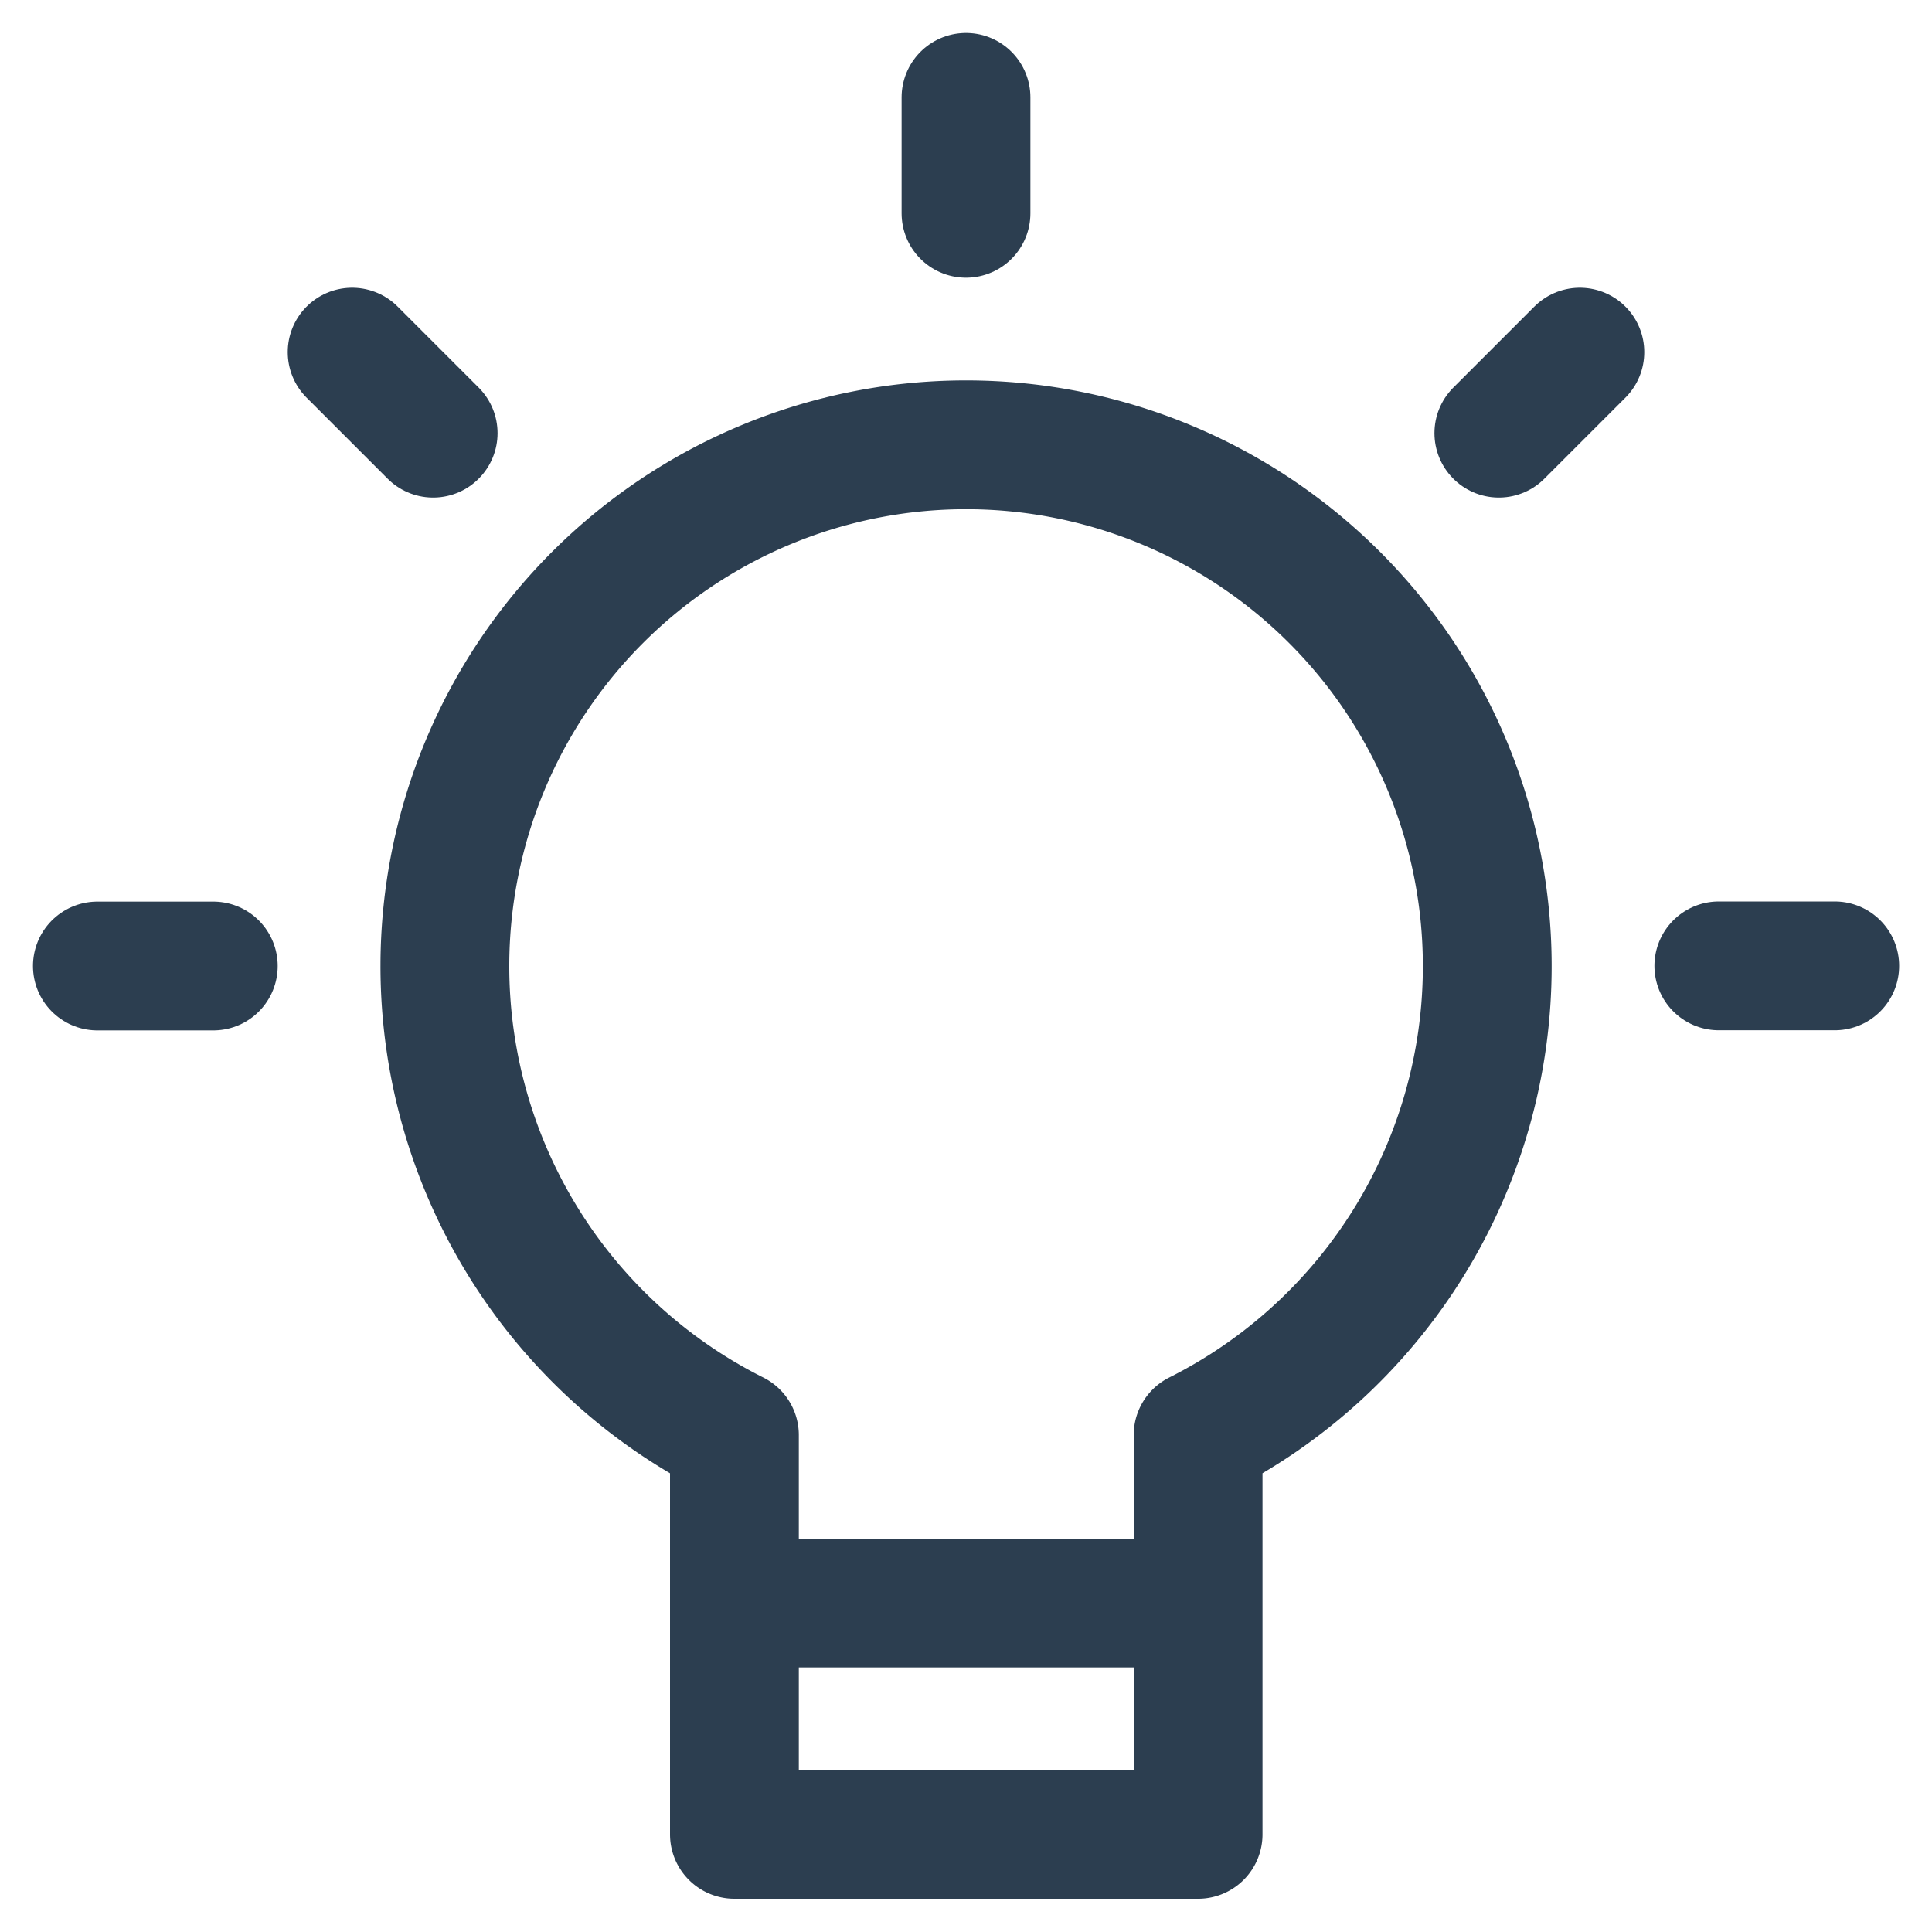
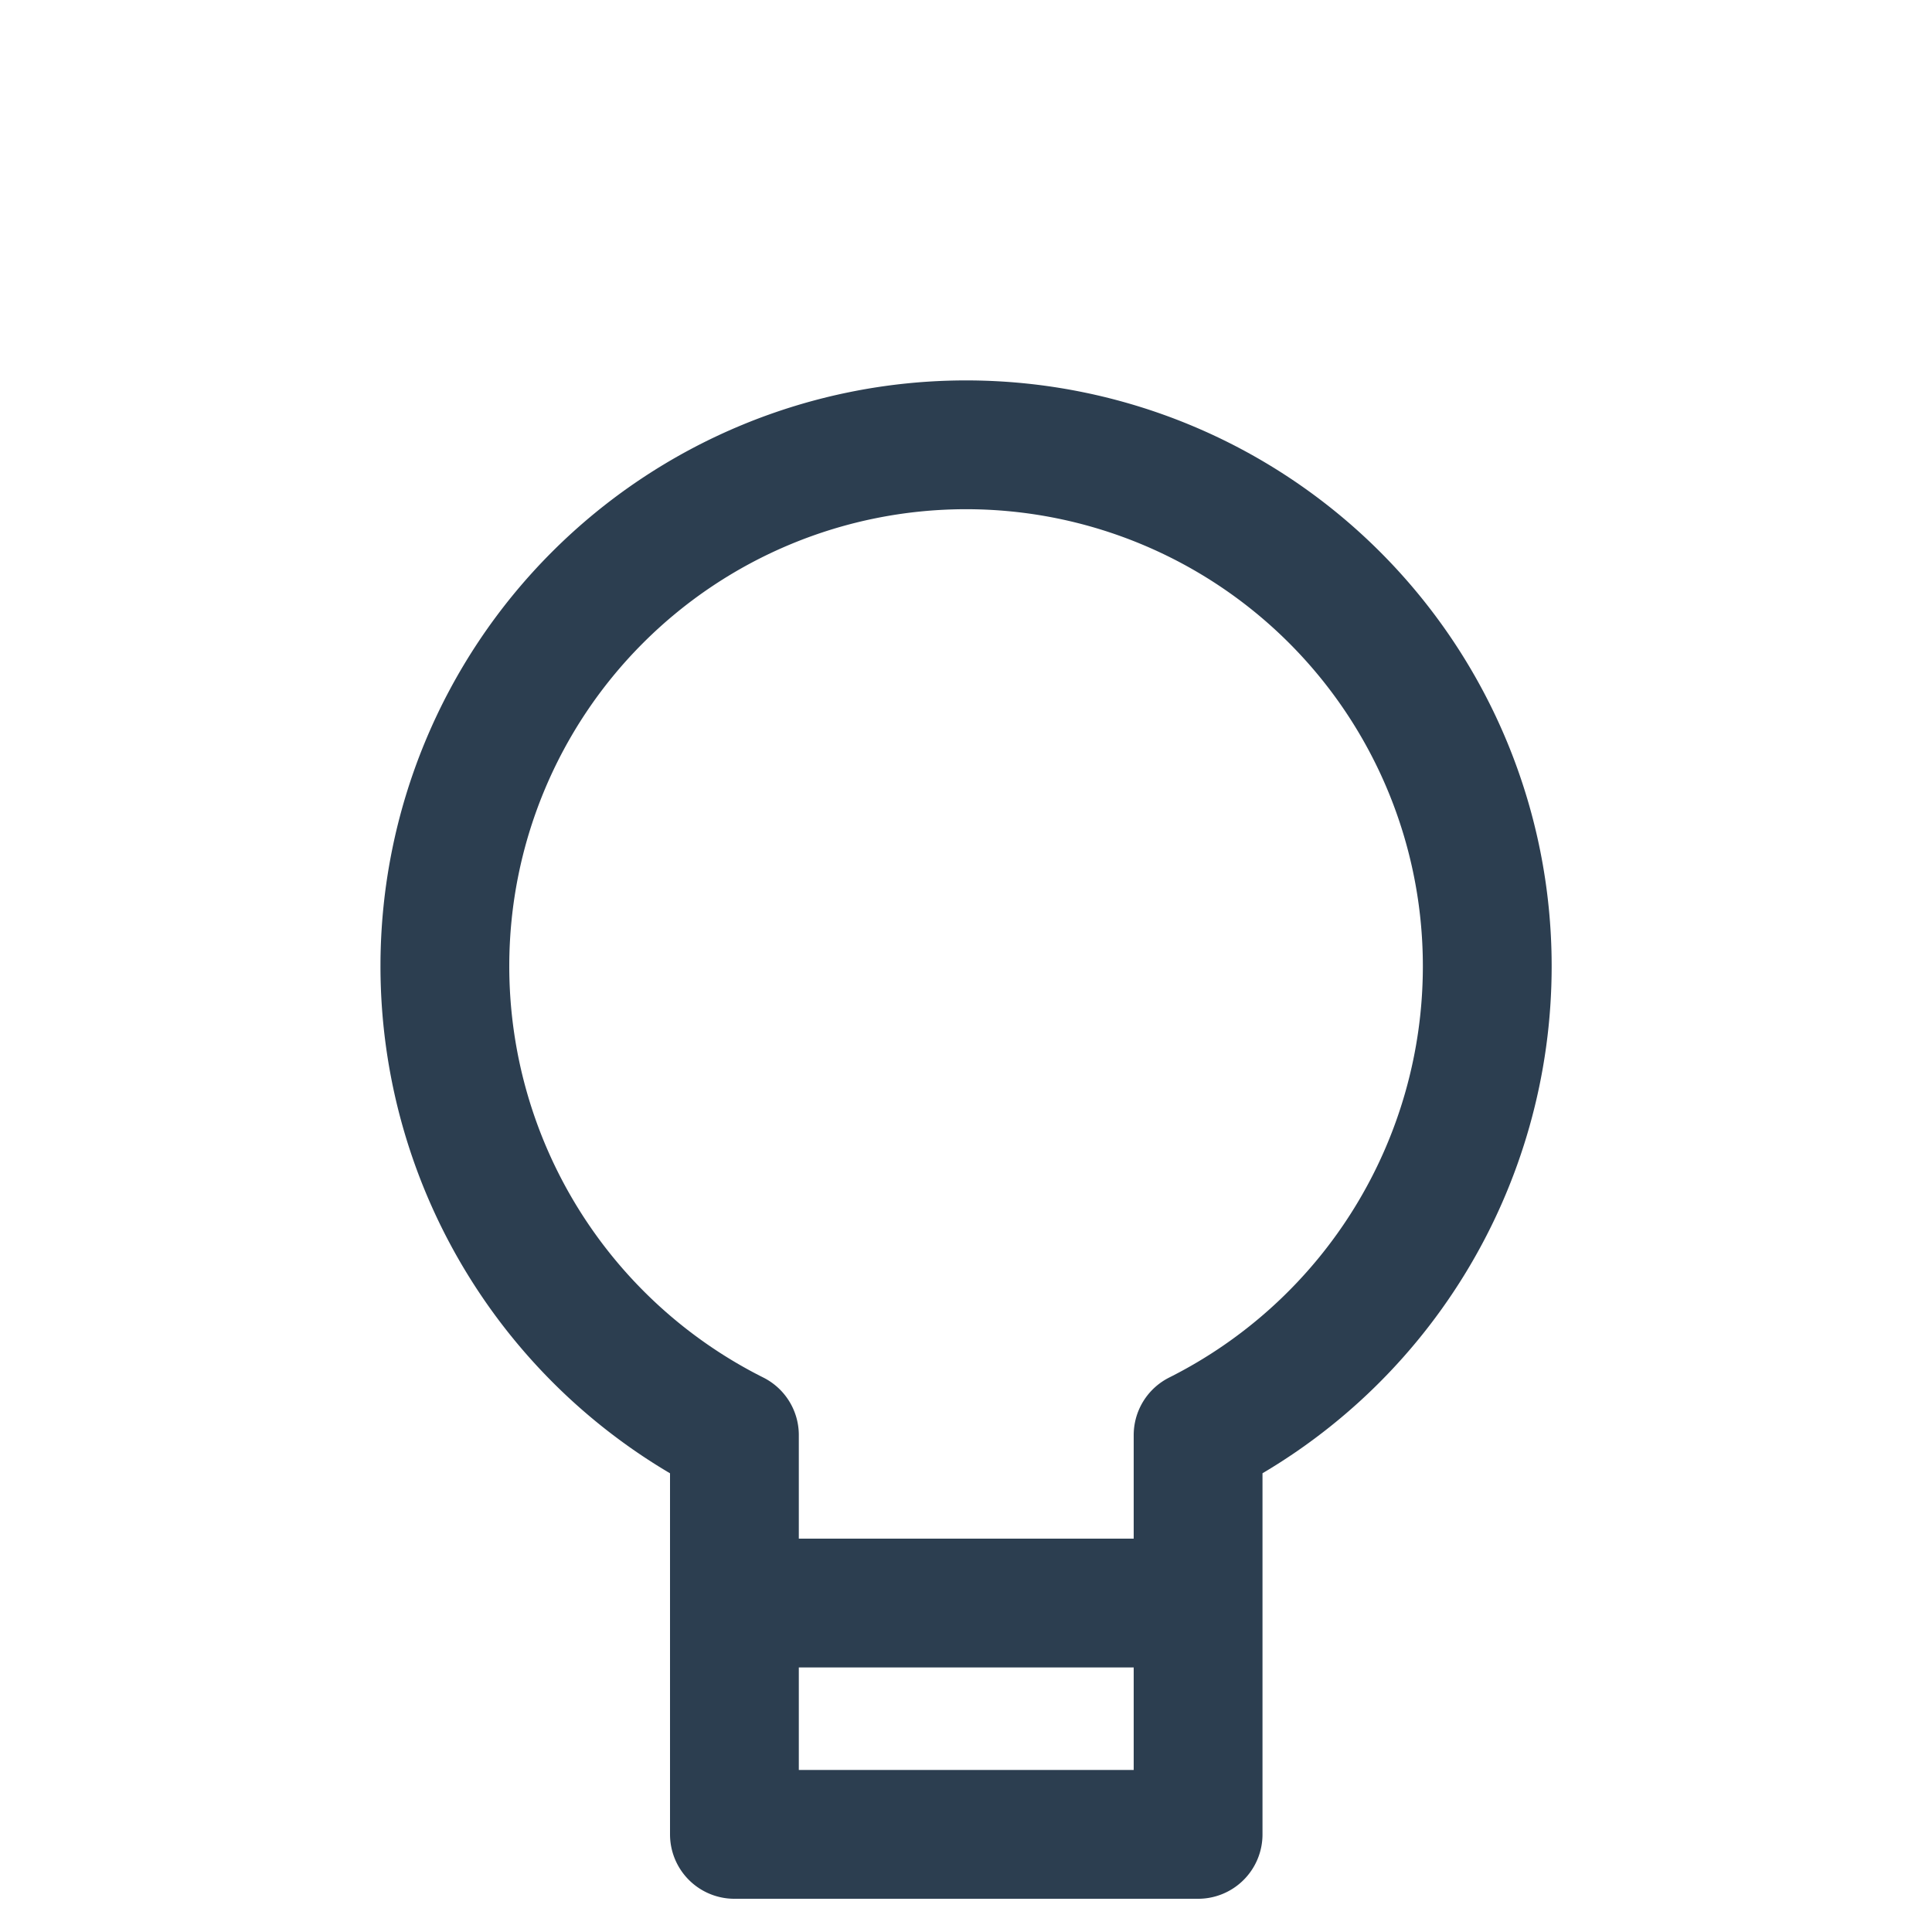
<svg xmlns="http://www.w3.org/2000/svg" width="15" height="15" viewBox="0 0 15 15">
  <defs>
    <clipPath id="clip-Online-Ideathons">
      <rect width="15" height="15" />
    </clipPath>
  </defs>
  <g id="Online-Ideathons" clip-path="url(#clip-Online-Ideathons)">
    <g id="bulb-63-2" transform="translate(-0.244 -0.244)">
-       <path id="Path_13579" data-name="Path 13579" d="M1,7.744h.9M2.978,2.978l.629.629M7.744,1v.9M12.51,2.978l-.629.629m2.608,4.136h-.9" fill="none" stroke="#2c3e50" stroke-linecap="round" stroke-linejoin="round" stroke-miterlimit="10" stroke-width="1" />
      <path id="Path_13580" data-name="Path 13580" d="M15.093,11.046a4.046,4.046,0,0,0-8.093,0,4.072,4.072,0,0,0,2.248,3.642v3.1h3.6v-3.1A4.072,4.072,0,0,0,15.093,11.046ZM9.248,15.992h3.6" transform="translate(-3.302 -3.302)" fill="none" stroke="#2c3e50" stroke-linecap="round" stroke-linejoin="round" stroke-miterlimit="10" stroke-width="1" />
    </g>
  </g>
</svg>